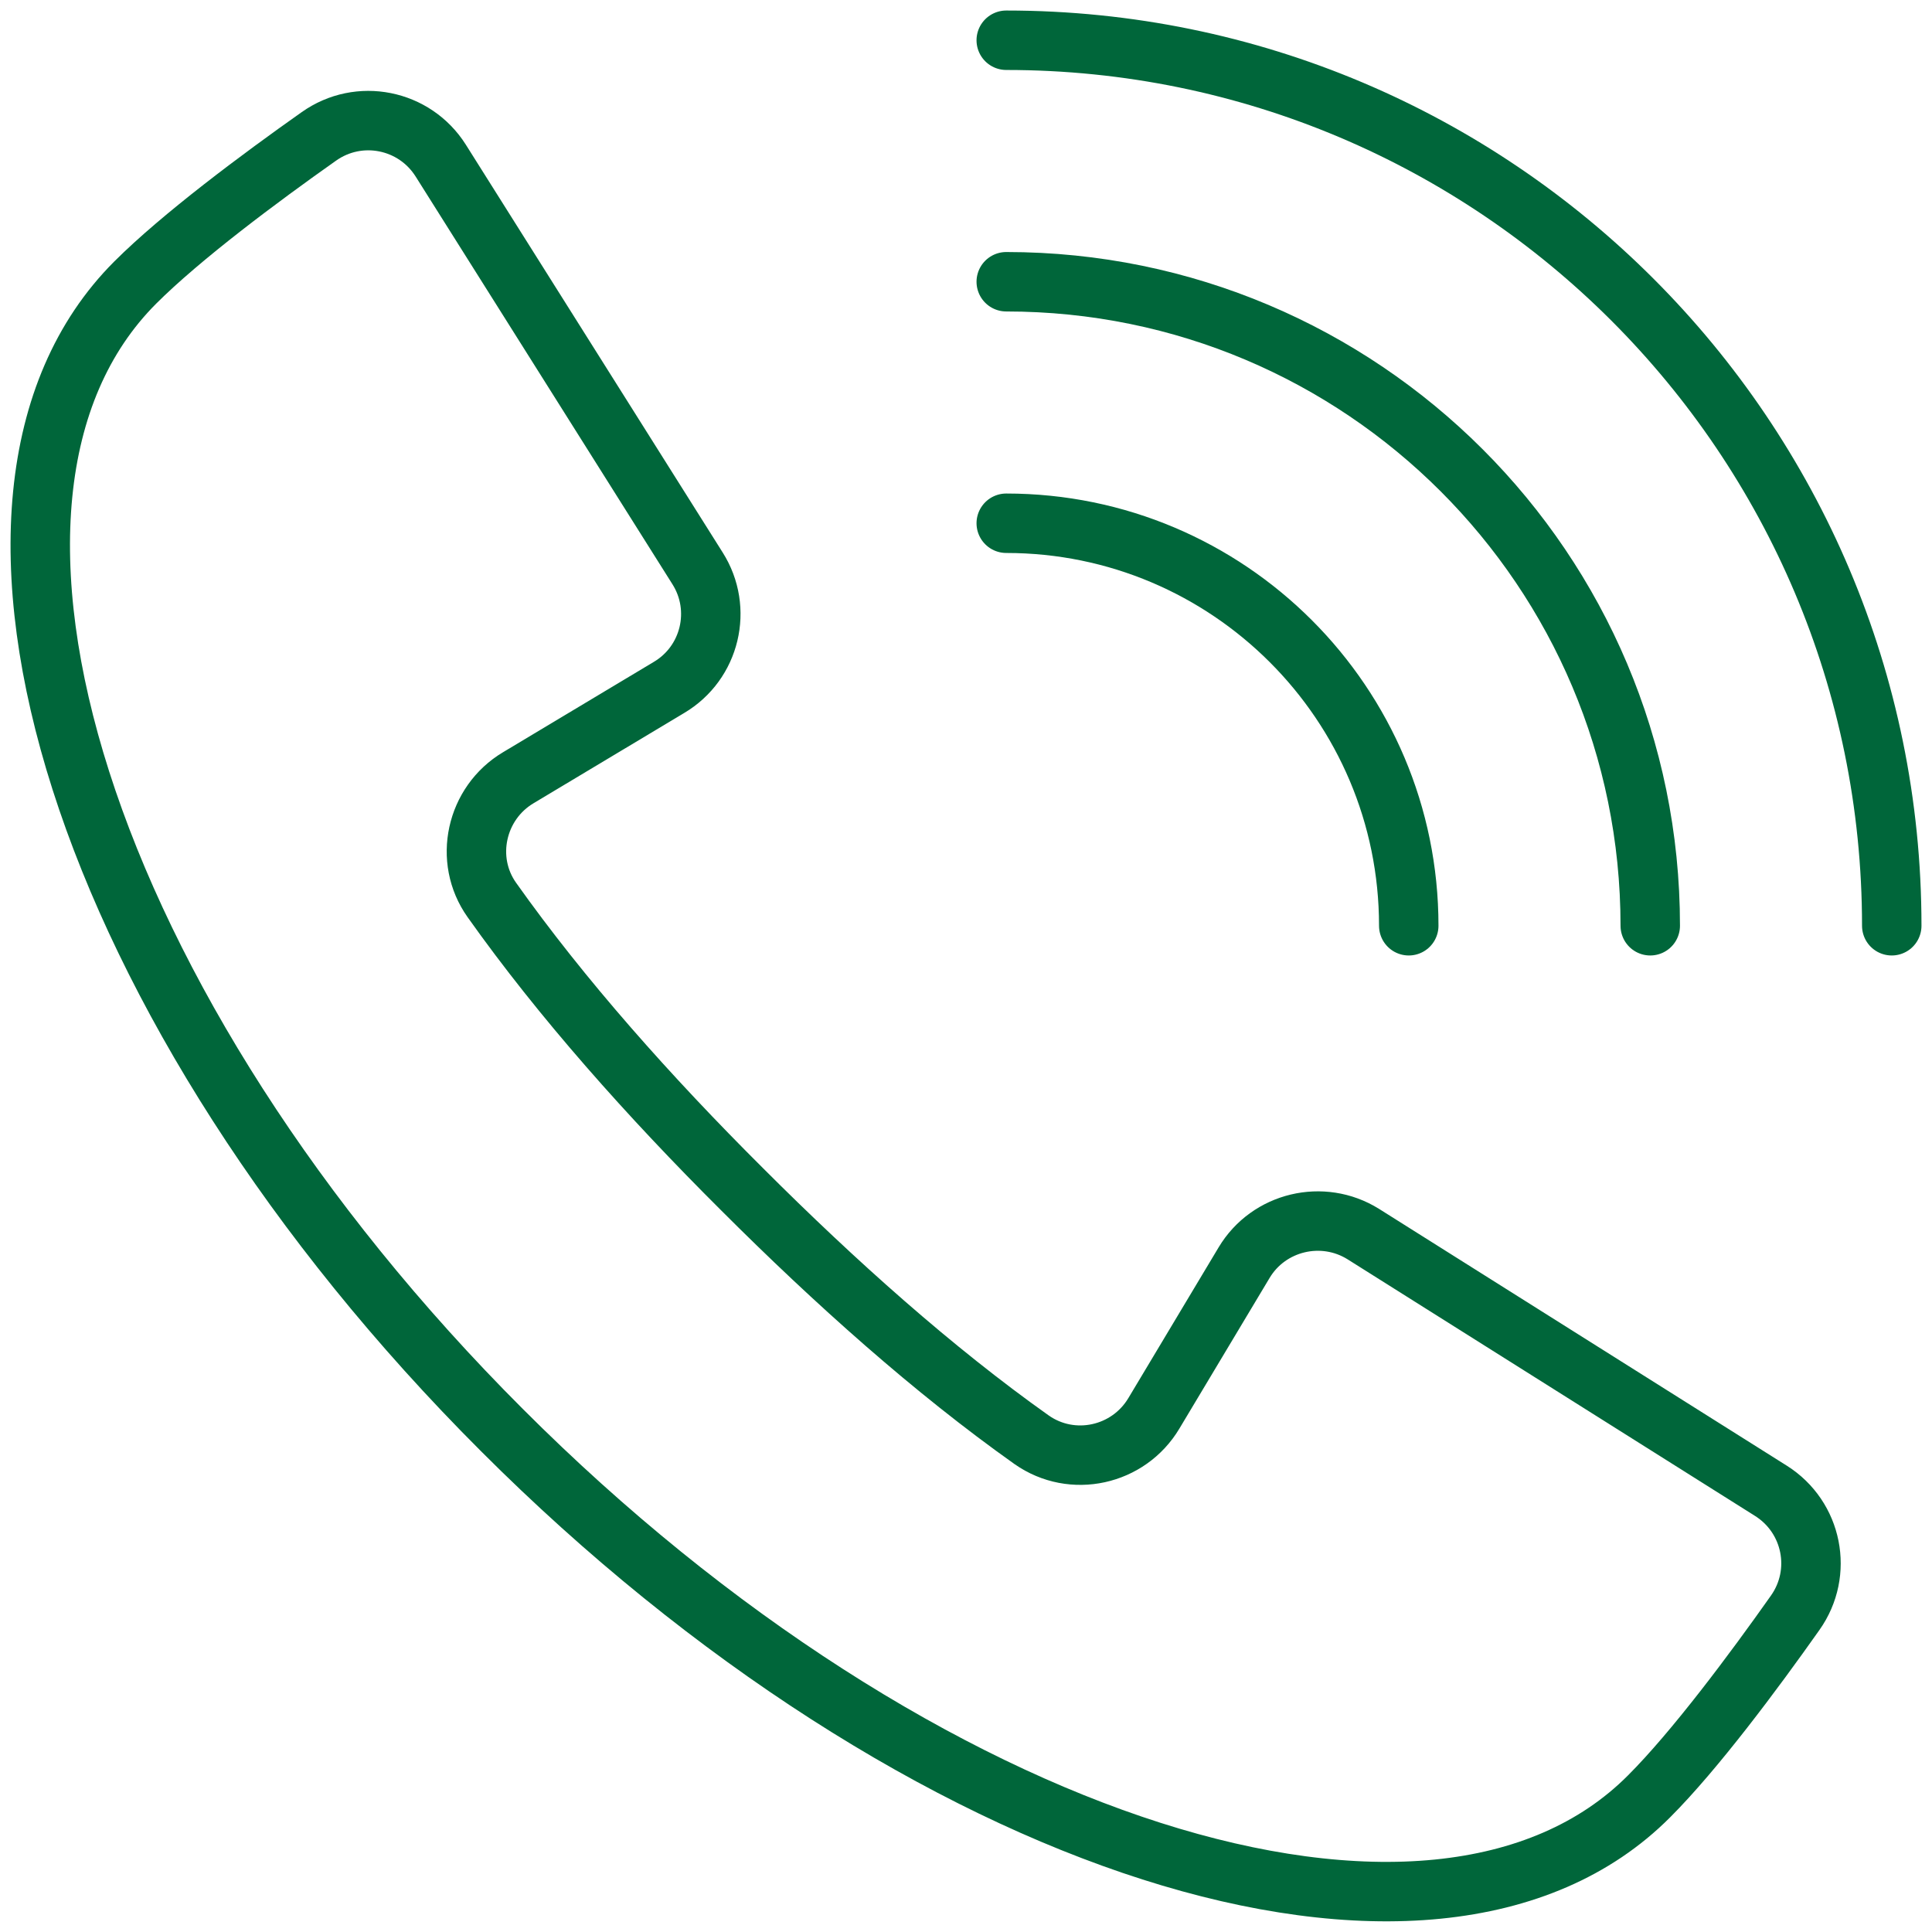
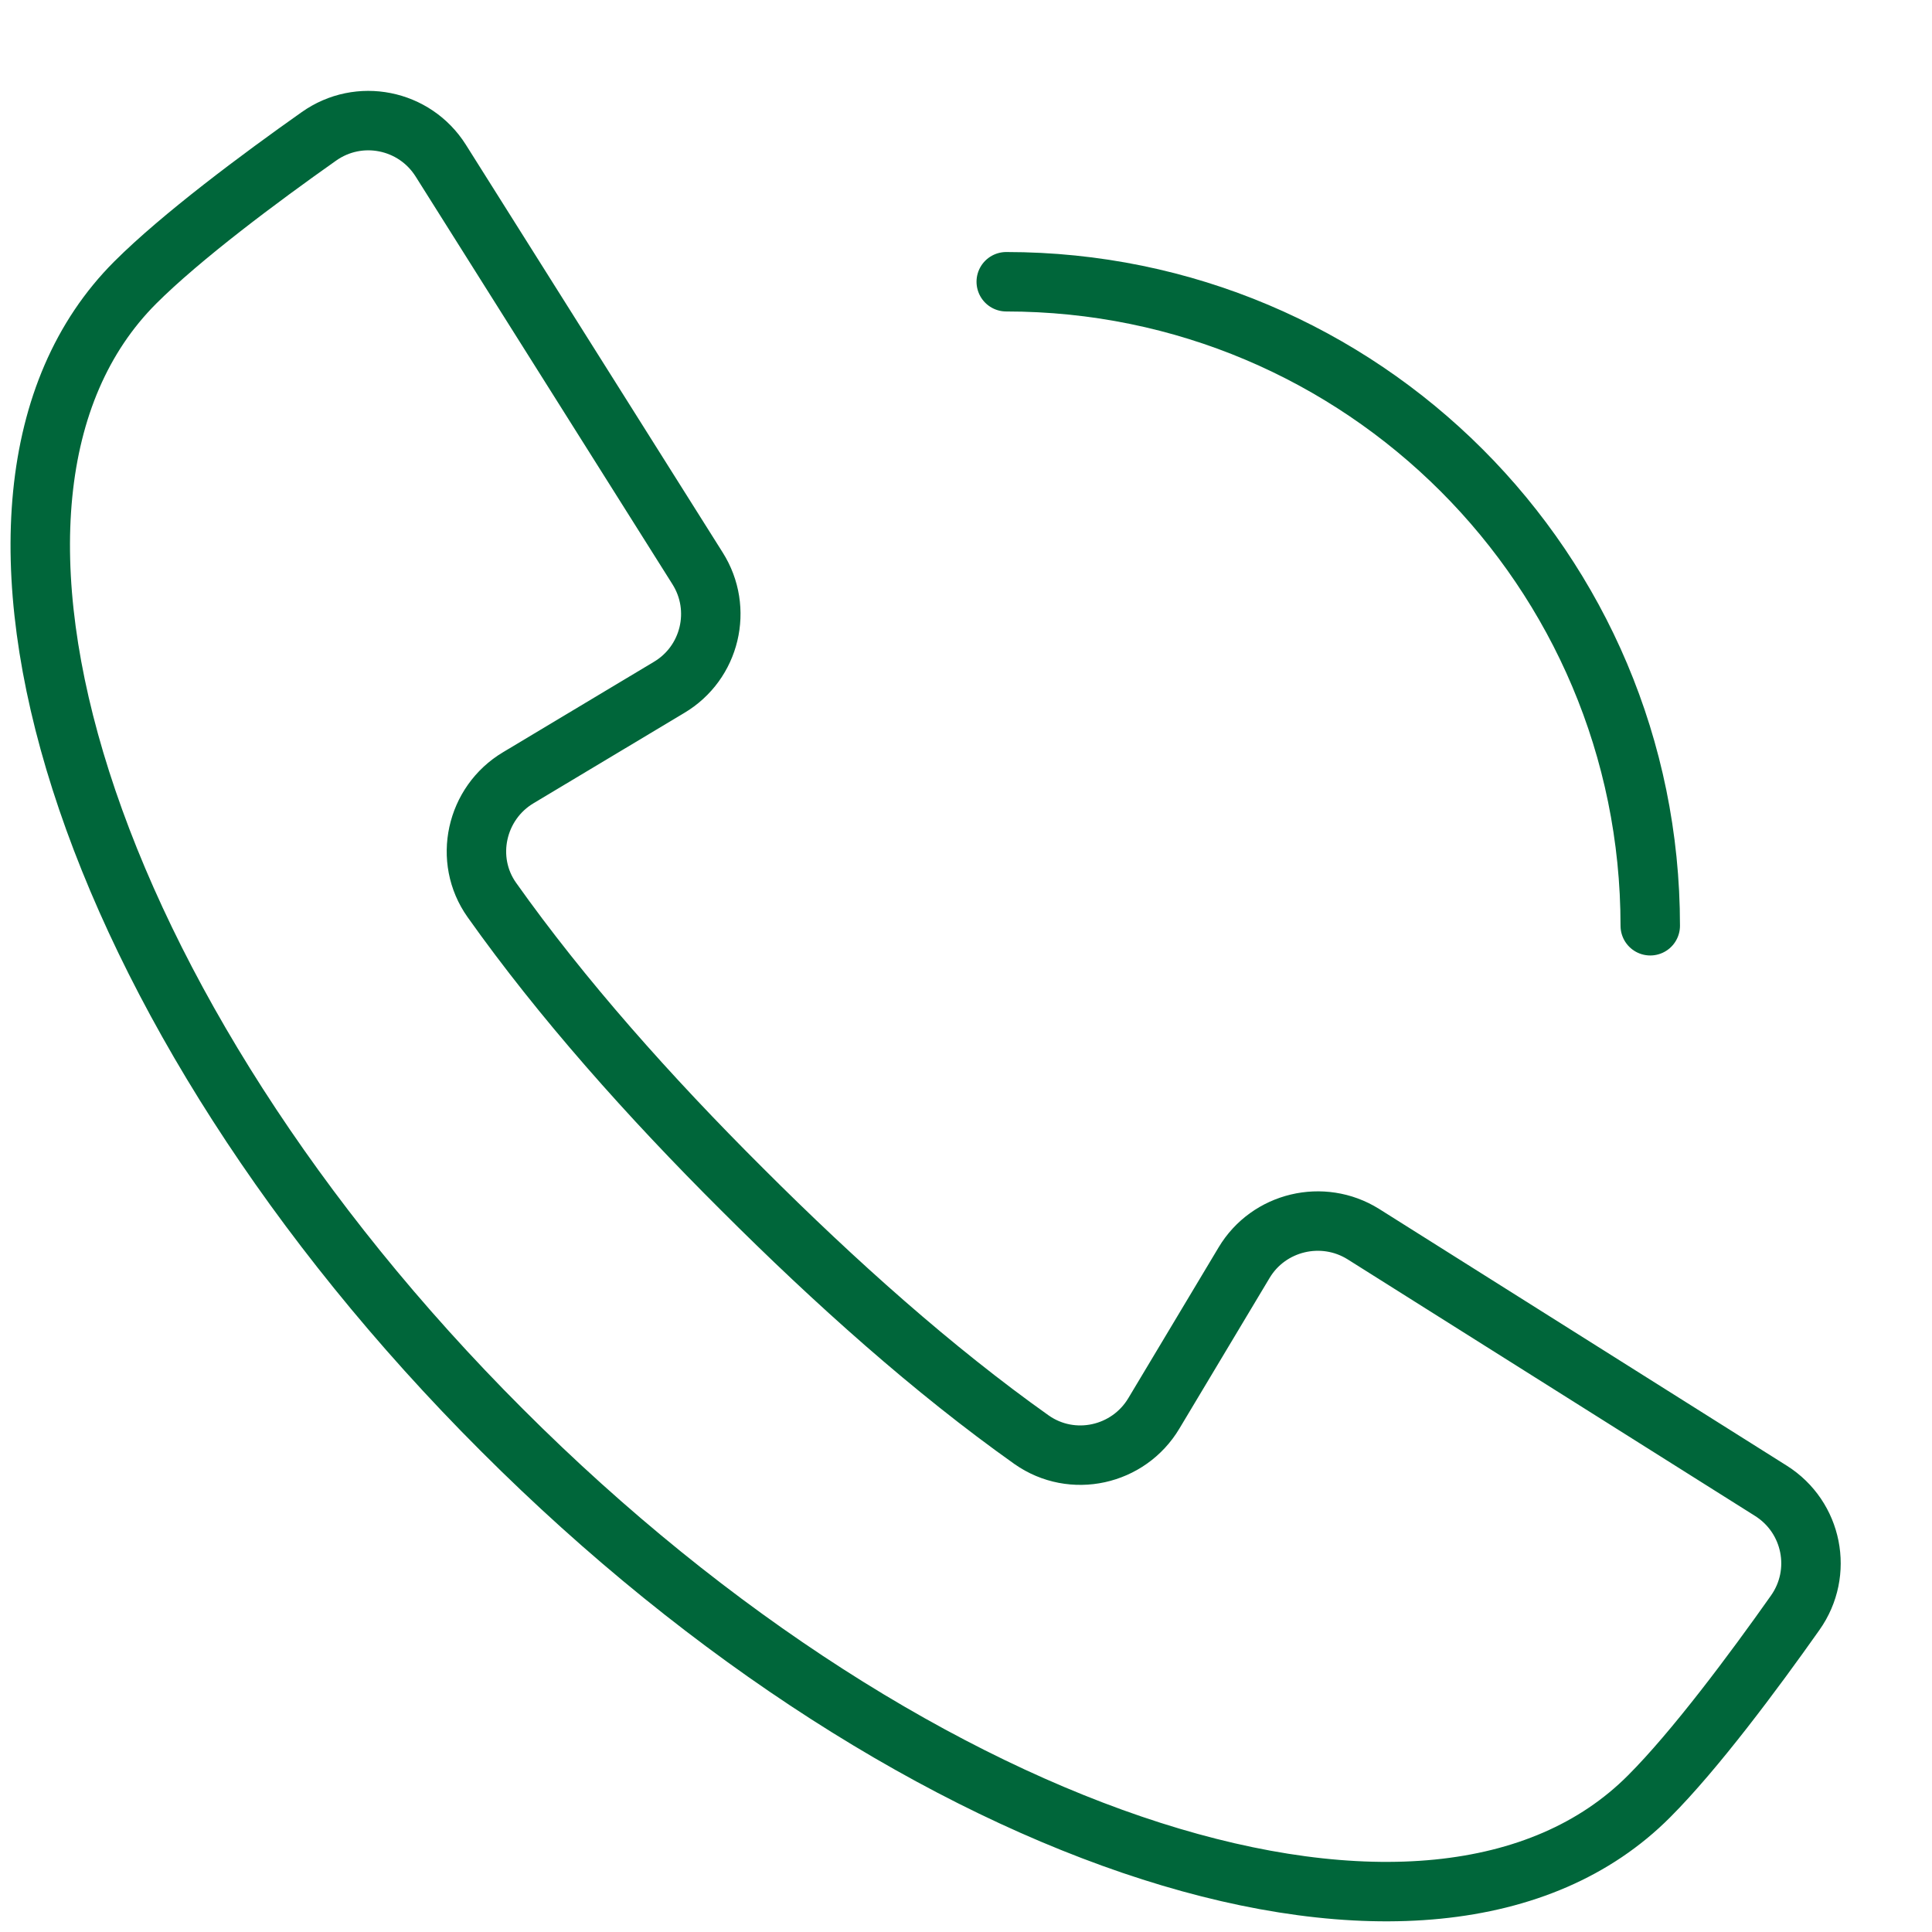
<svg xmlns="http://www.w3.org/2000/svg" width="65" height="65" viewBox="0 0 65 65" fill="none">
-   <path d="M33.854 1.354C50.307 1.354 63.646 14.693 63.646 31.146" stroke="#00663A" stroke-width="2" stroke-linecap="round" stroke-linejoin="round" />
  <path d="M33.854 9.479C45.825 9.479 55.521 19.175 55.521 31.146" stroke="#00663A" stroke-width="2" stroke-linecap="round" stroke-linejoin="round" />
-   <path d="M33.854 17.604C41.329 17.604 47.396 23.671 47.396 31.146" stroke="#00663A" stroke-width="2" stroke-linecap="round" stroke-linejoin="round" />
  <path d="M16.887 48.114C2.817 34.057 -2.708 16.765 4.55 9.506C6.094 7.963 8.748 5.986 10.725 4.591C12.079 3.629 13.948 4.009 14.828 5.403L23.468 19.121C24.334 20.489 23.901 22.303 22.506 23.129L17.442 26.163C16.006 27.016 15.586 28.925 16.548 30.279C18.891 33.584 21.829 36.888 24.971 40.016C28.099 43.144 31.403 46.096 34.707 48.439C36.075 49.4 37.971 48.98 38.824 47.545L41.857 42.48C42.683 41.099 44.498 40.666 45.866 41.519L59.583 50.158C60.978 51.039 61.357 52.907 60.396 54.262C59.001 56.239 57.024 58.893 55.48 60.437C48.235 67.709 30.943 62.184 16.887 48.114Z" stroke="#00663A" stroke-width="2" stroke-linejoin="round" />
</svg>